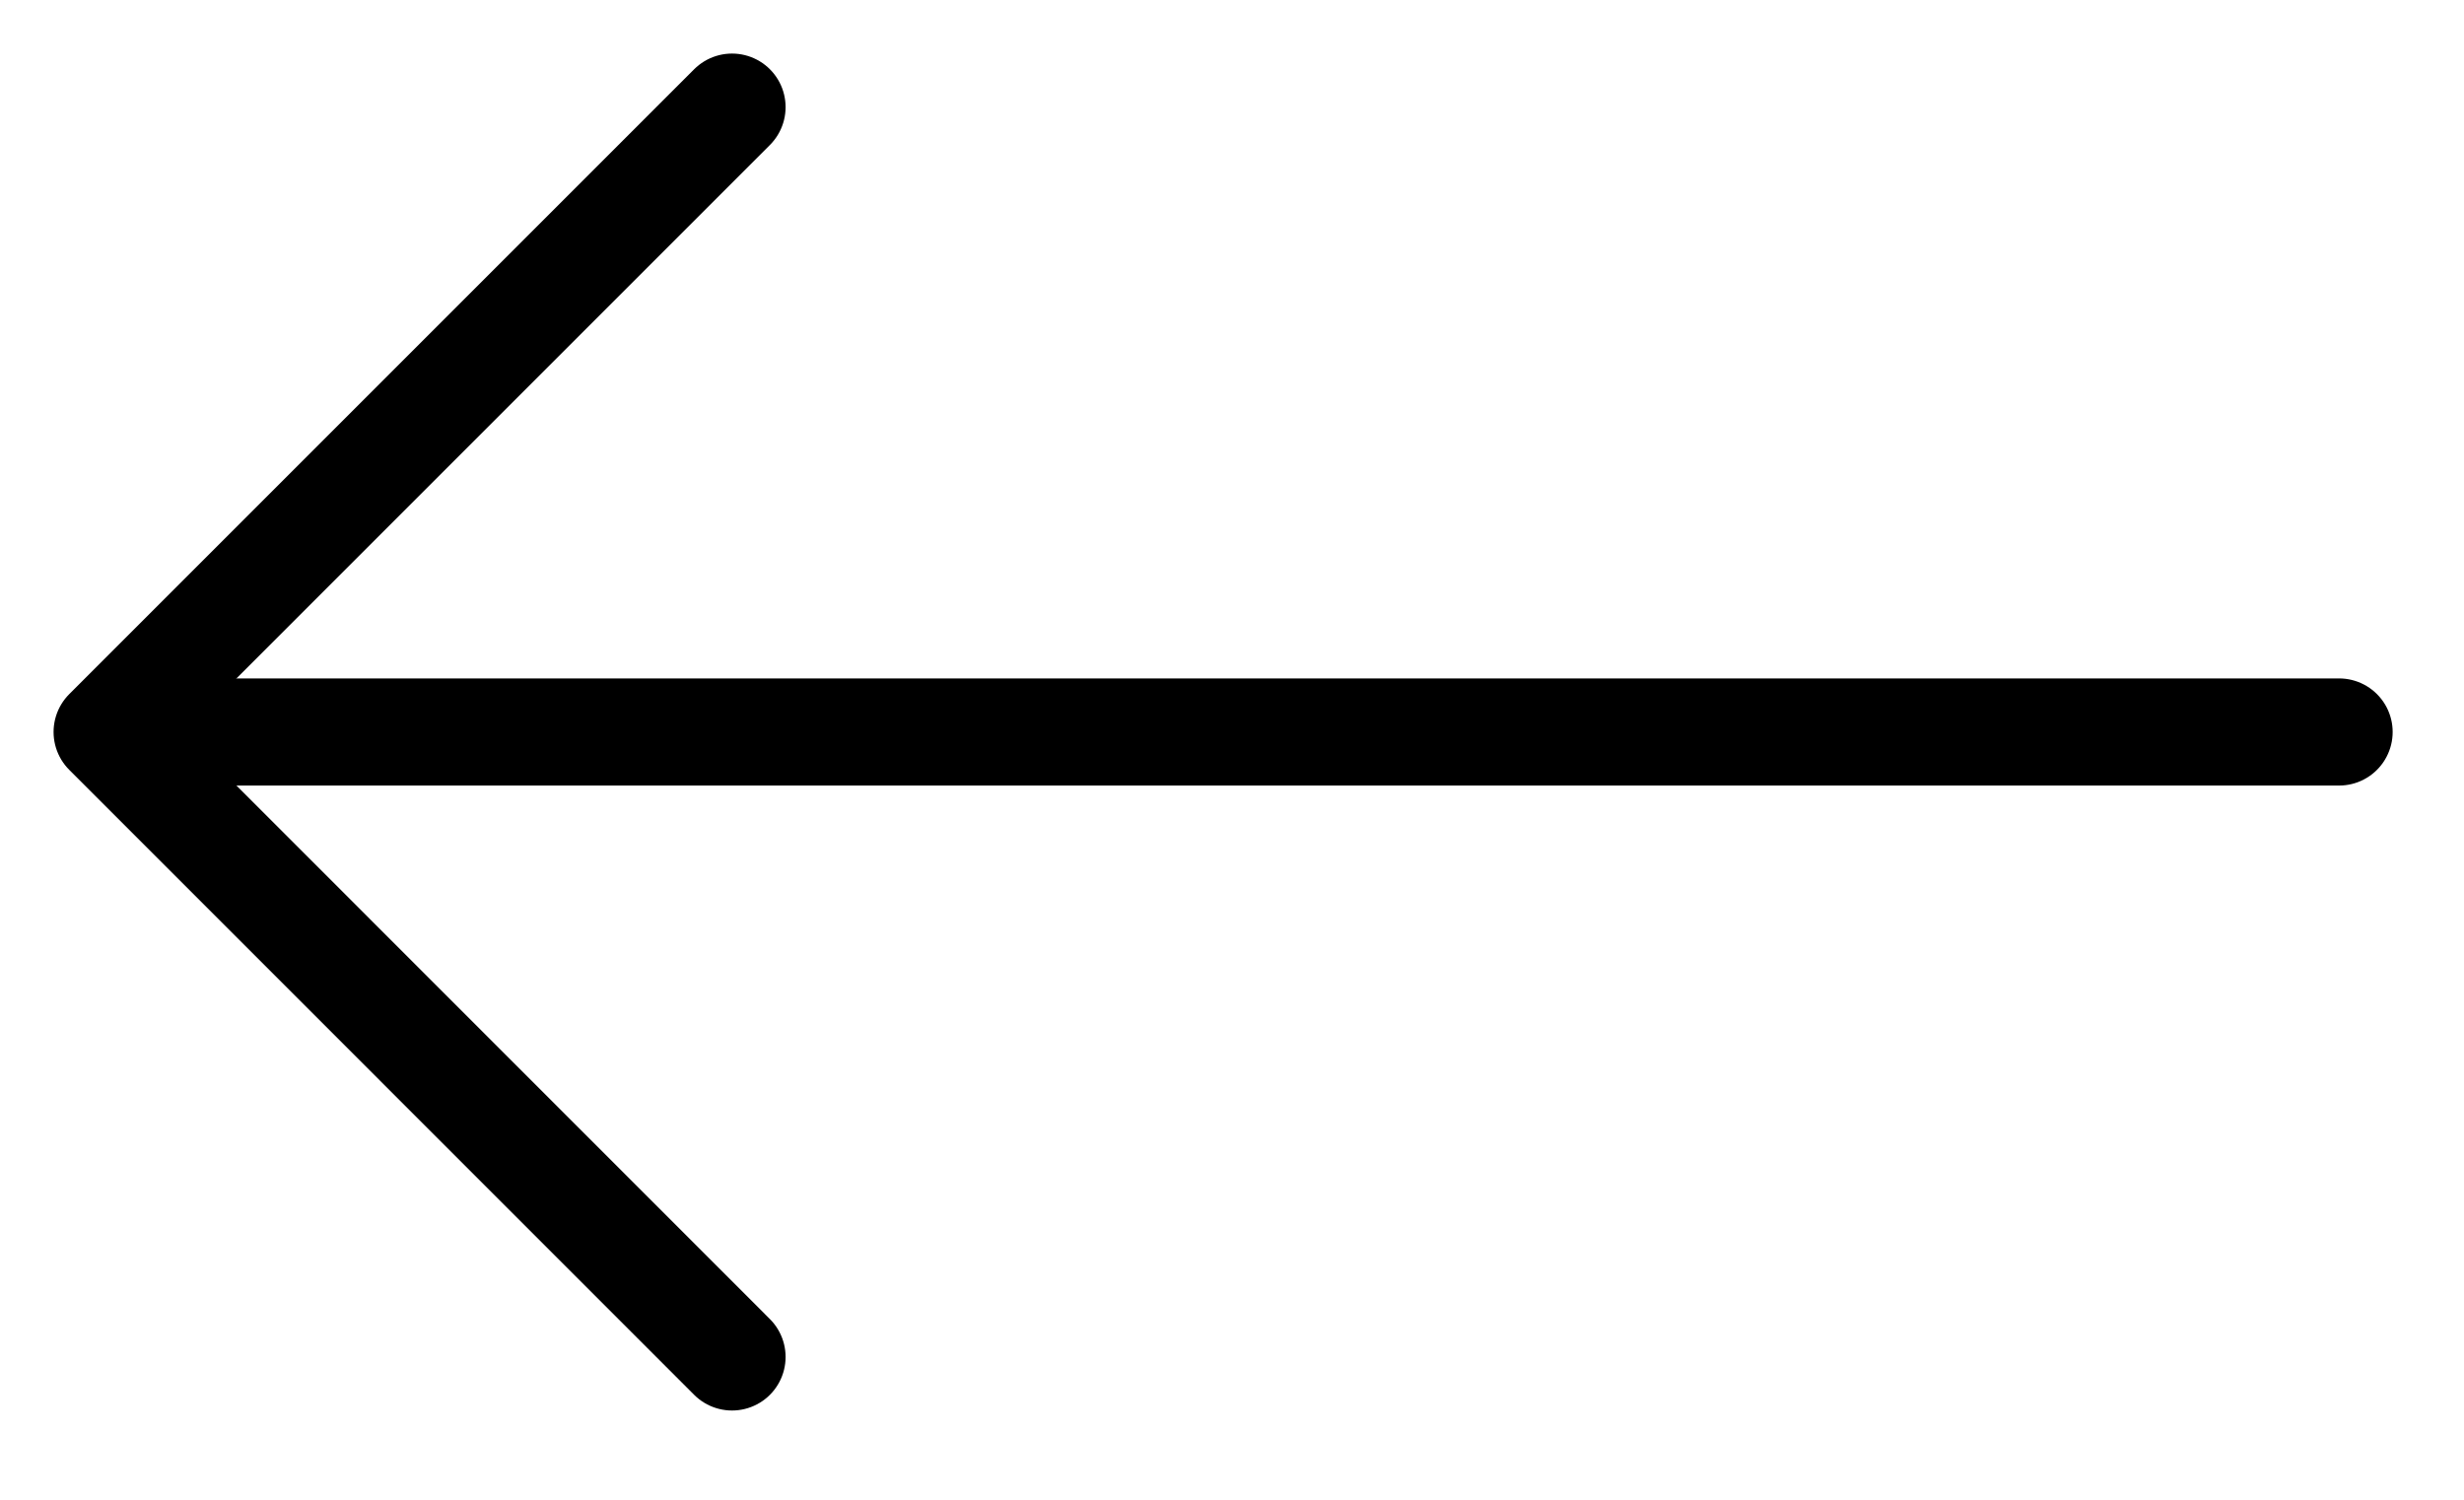
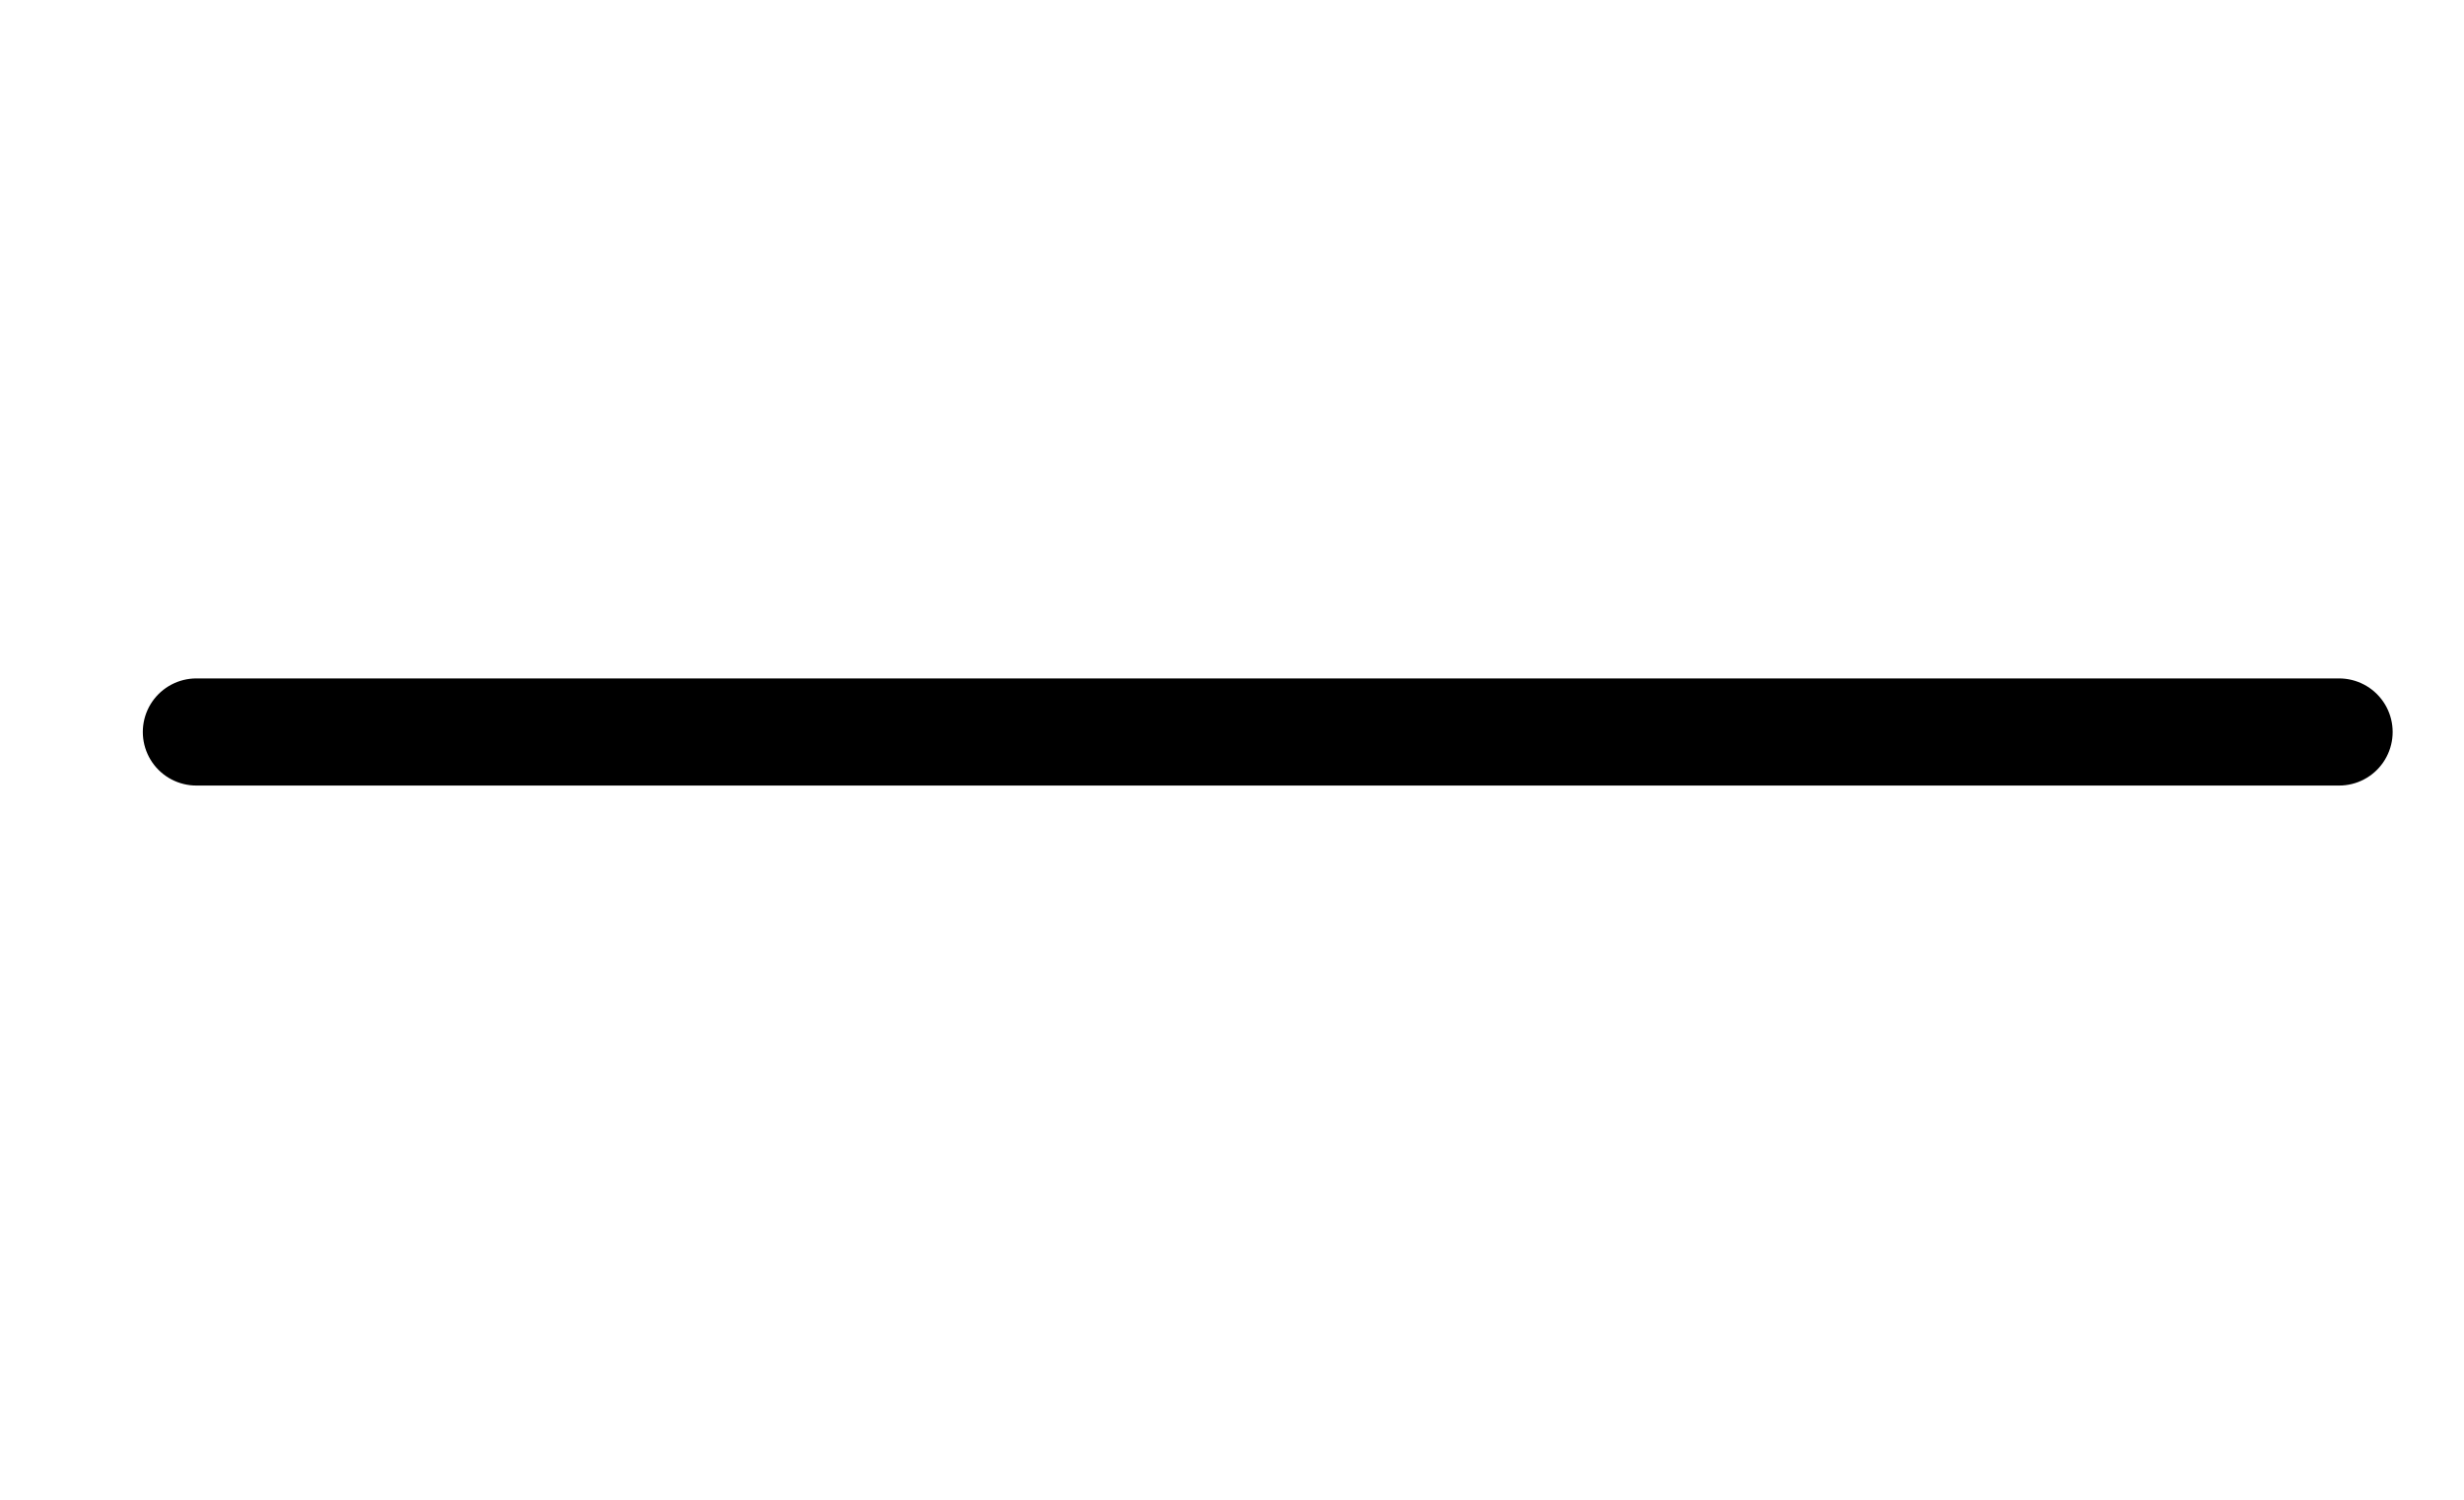
<svg xmlns="http://www.w3.org/2000/svg" width="23" height="14" viewBox="0 0 23 14" fill="none">
  <path d="M21.834 6.833L1.833 6.833" stroke="black" stroke-linecap="round" stroke-linejoin="round" />
-   <path d="M6.833 1L1 6.833L6.833 12.667" stroke="black" stroke-linecap="round" stroke-linejoin="round" />
</svg>